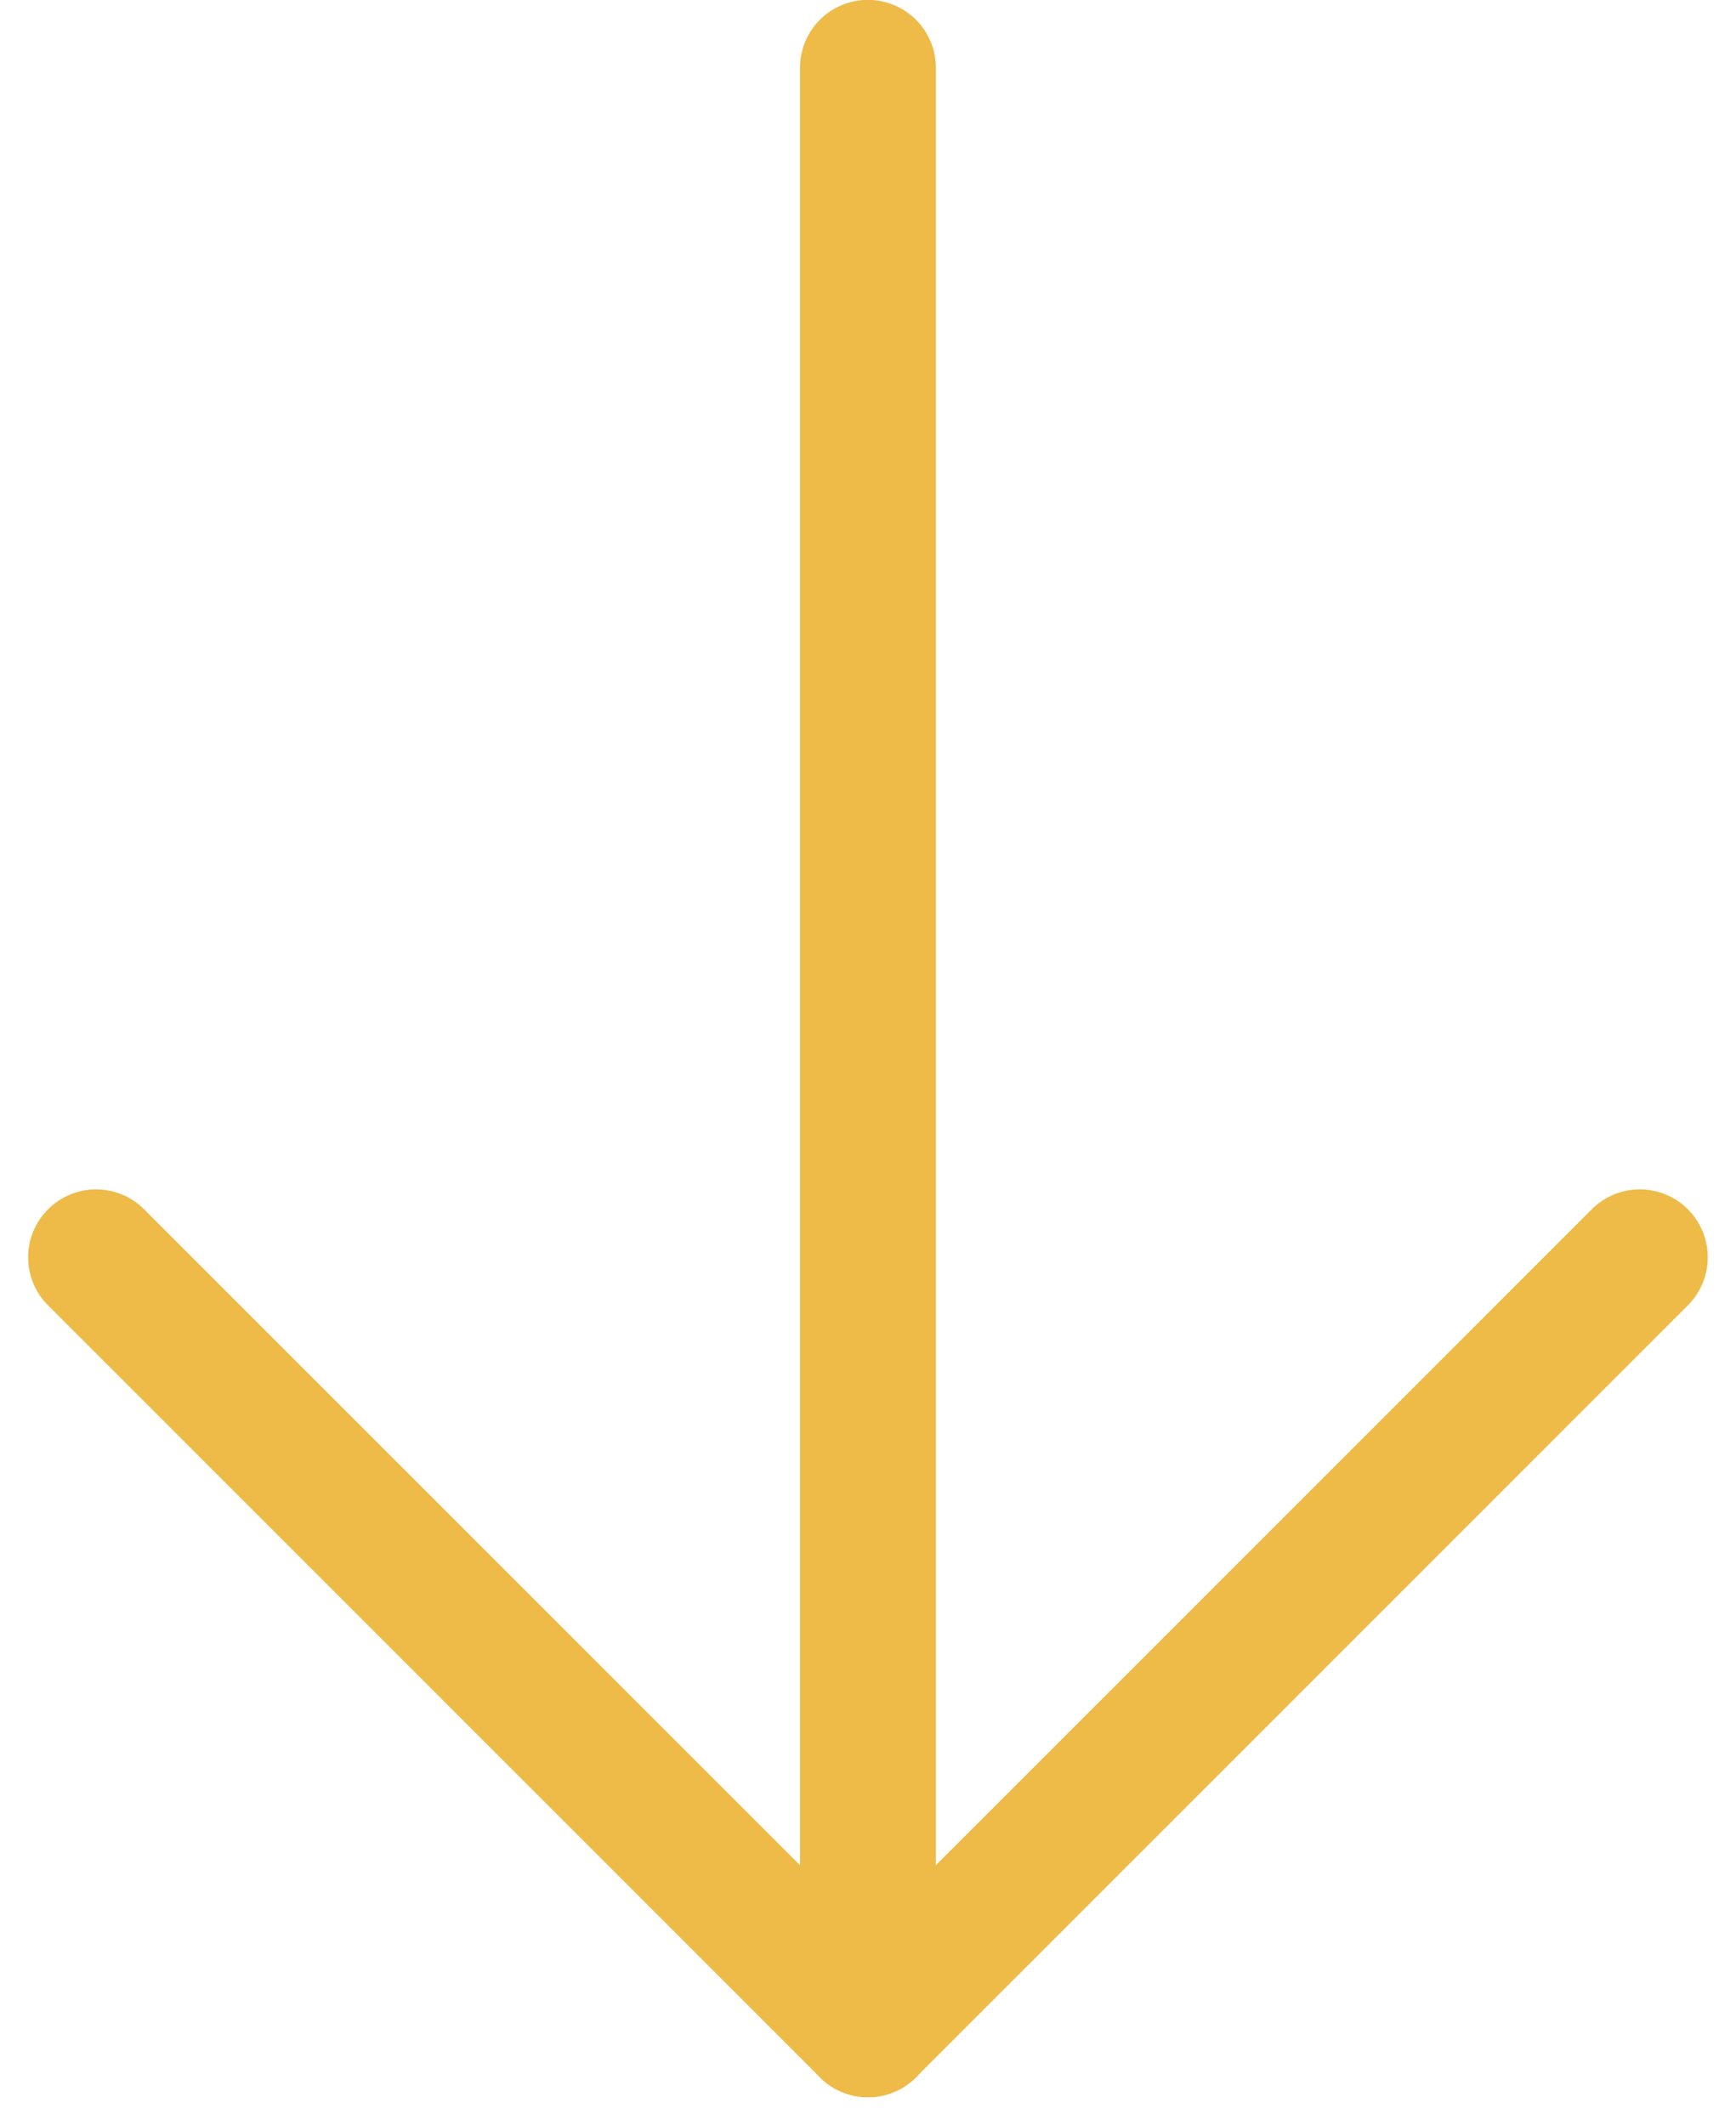
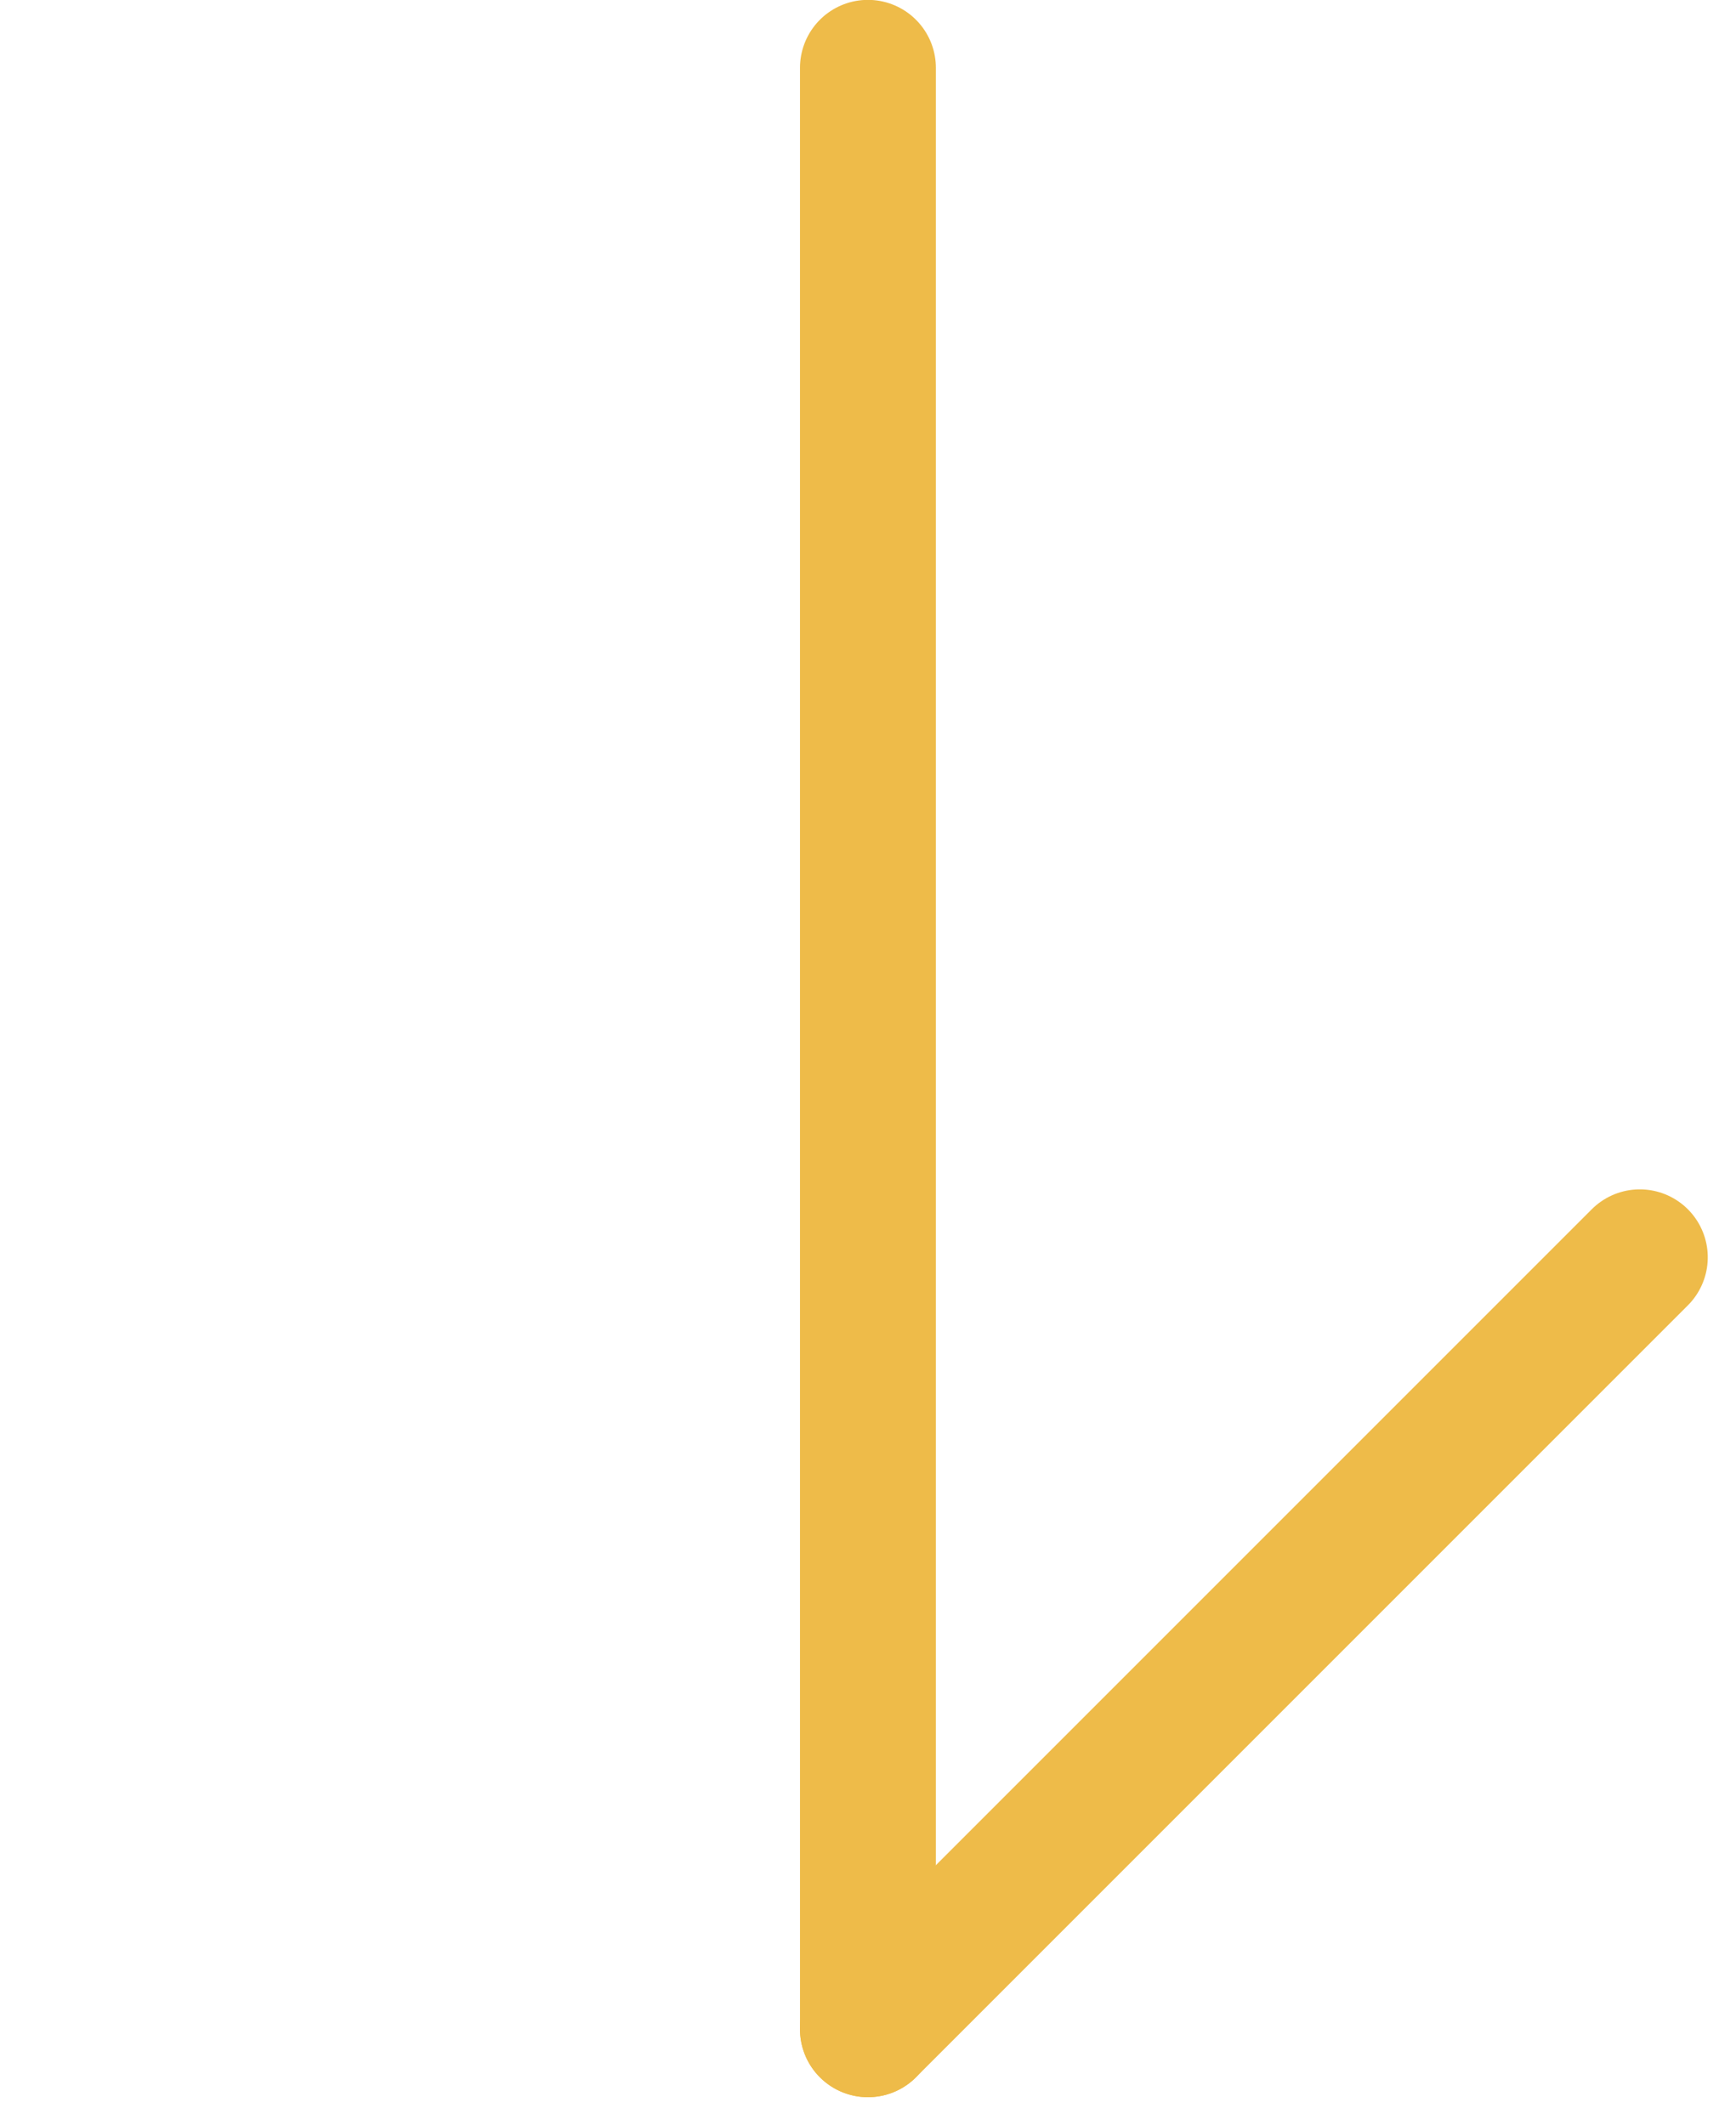
<svg xmlns="http://www.w3.org/2000/svg" width="12.775" height="15.639" viewBox="0 0 12.775 15.639">
  <g id="Group_2184" data-name="Group 2184" transform="translate(-1284.613 -2756.077)">
    <path id="Path_391" data-name="Path 391" d="M2077-3134.622v14.433" transform="translate(-786 5891.198)" fill="none" stroke="#eebb49" stroke-linecap="round" stroke-width="1" />
-     <path id="Path_392" data-name="Path 392" d="M0,0V8.033" transform="translate(1285.32 2765.329) rotate(-45)" fill="none" stroke="#eebb49" stroke-linecap="round" stroke-width="1" />
    <path id="Path_393" data-name="Path 393" d="M0,8.033V0" transform="translate(1291 2771.009) rotate(-135)" fill="none" stroke="#eebb49" stroke-linecap="round" stroke-width="1" />
  </g>
</svg>